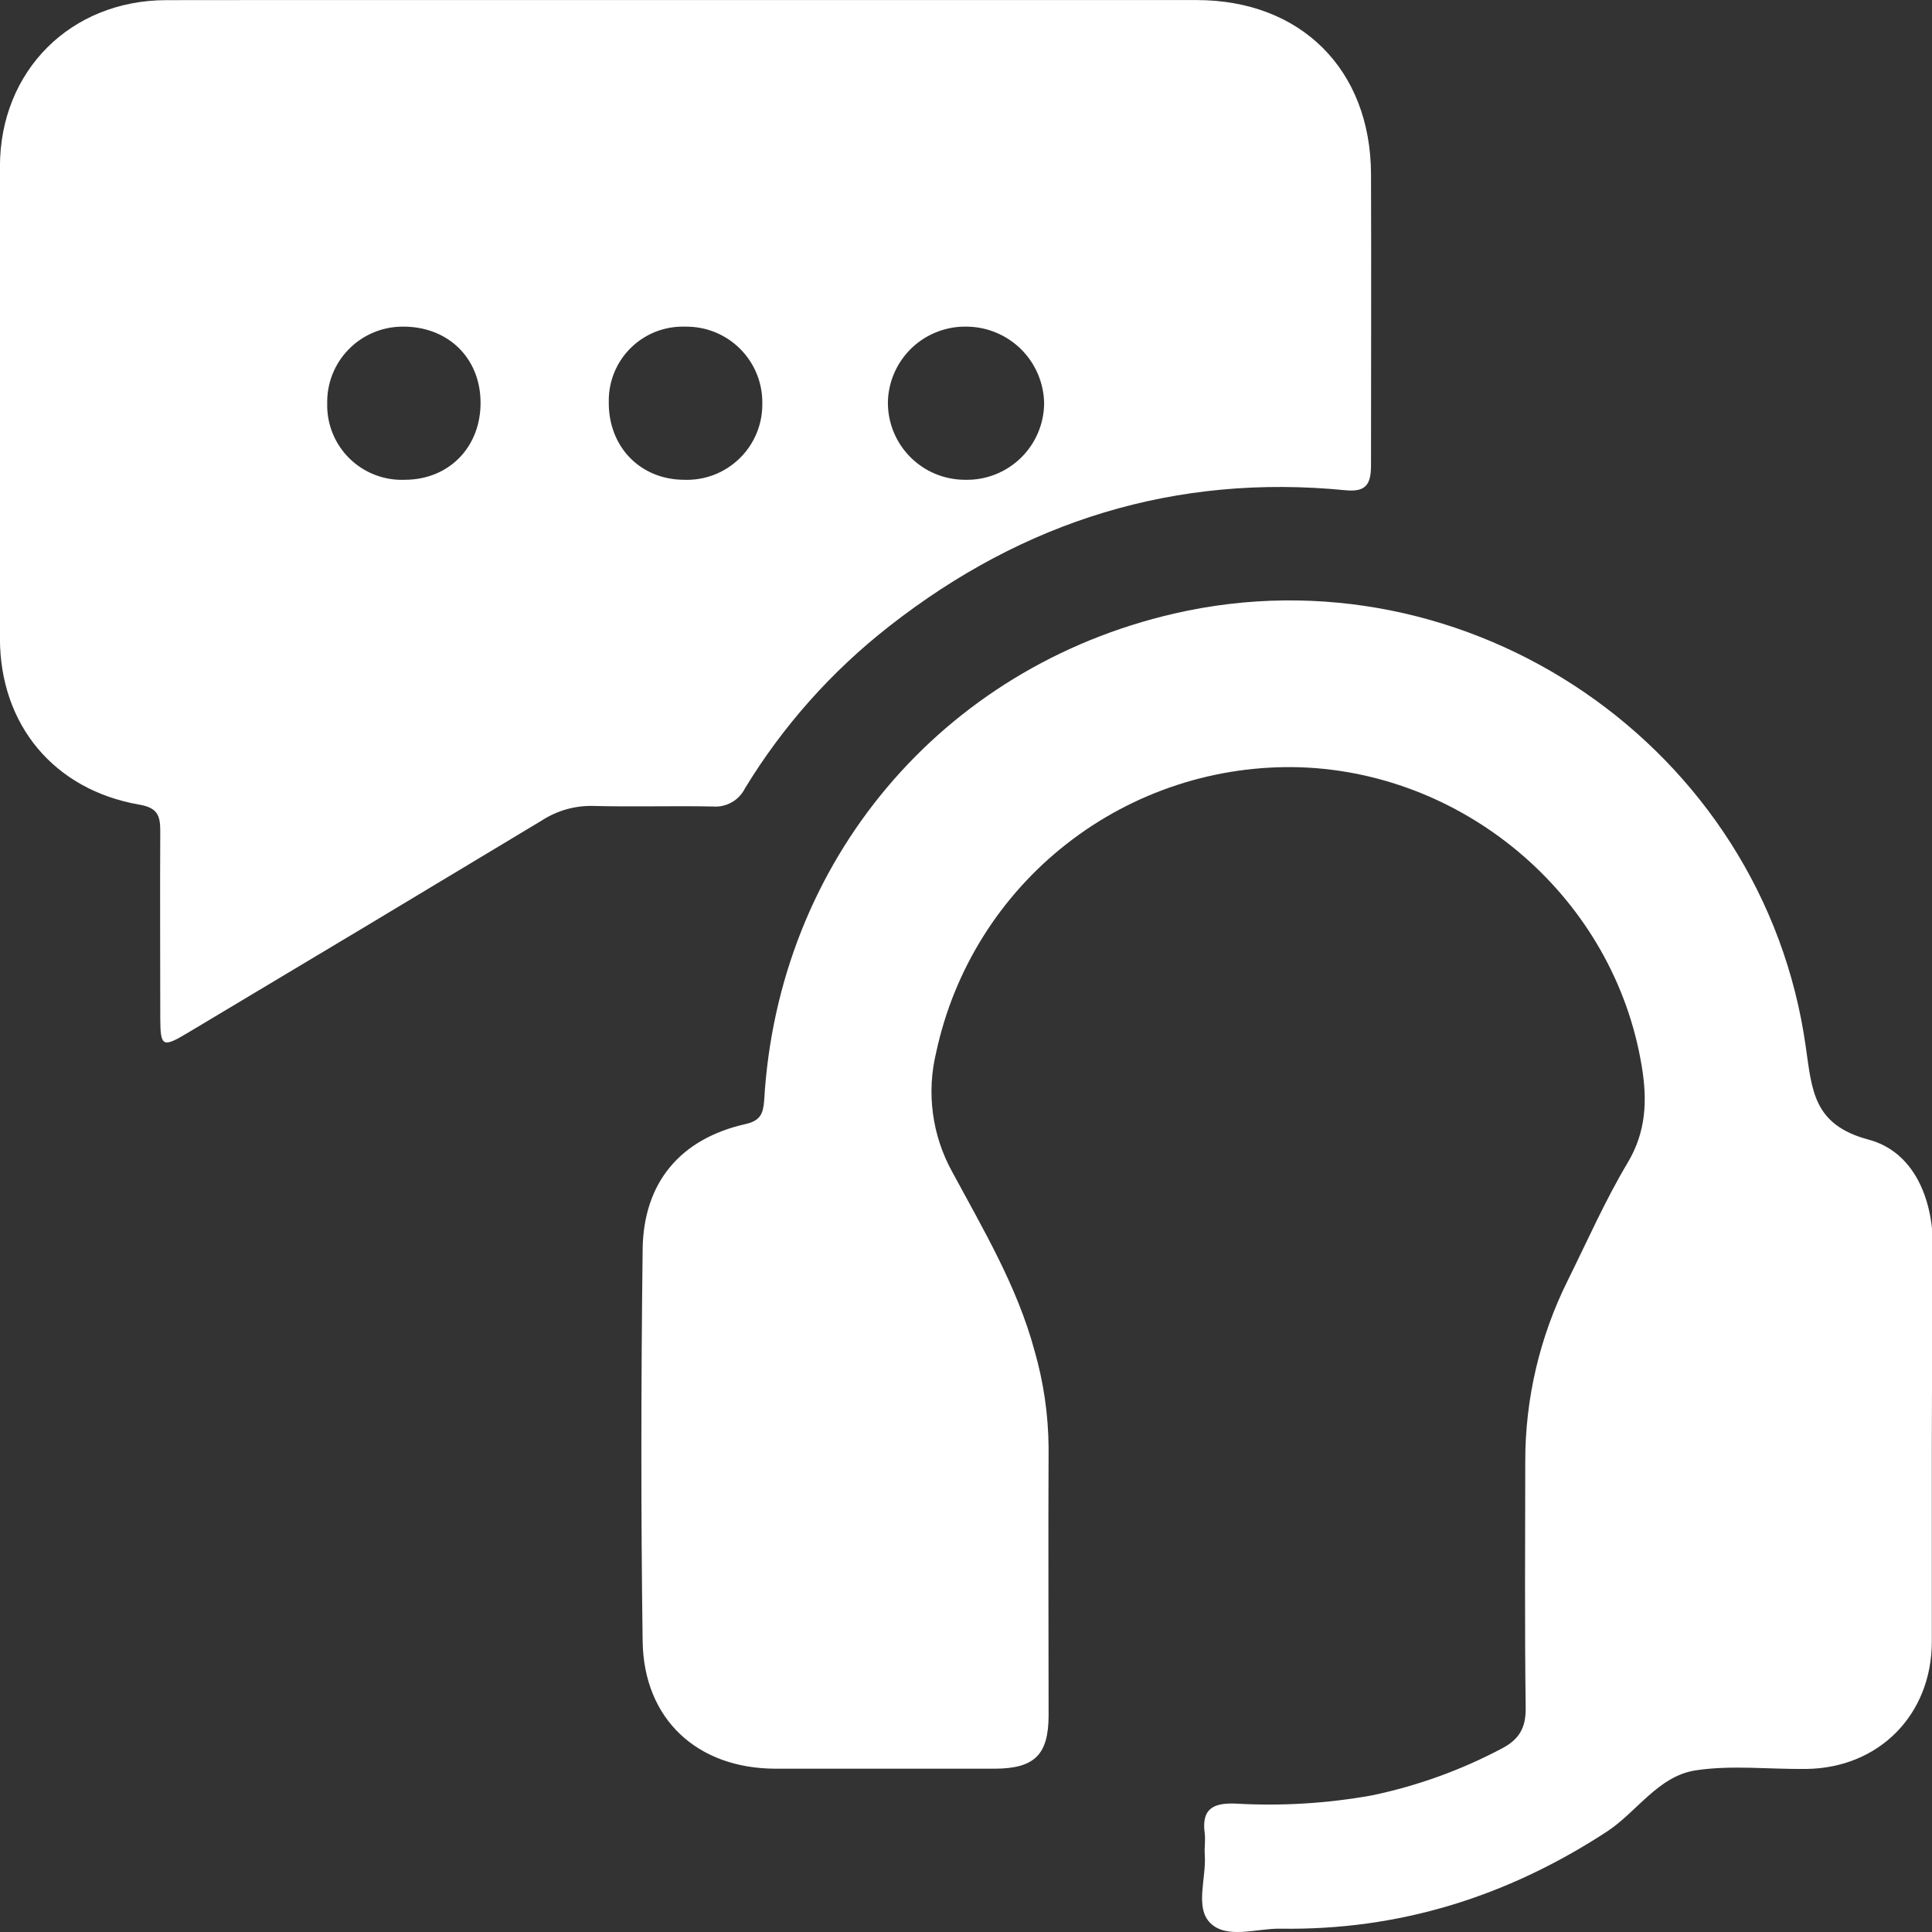
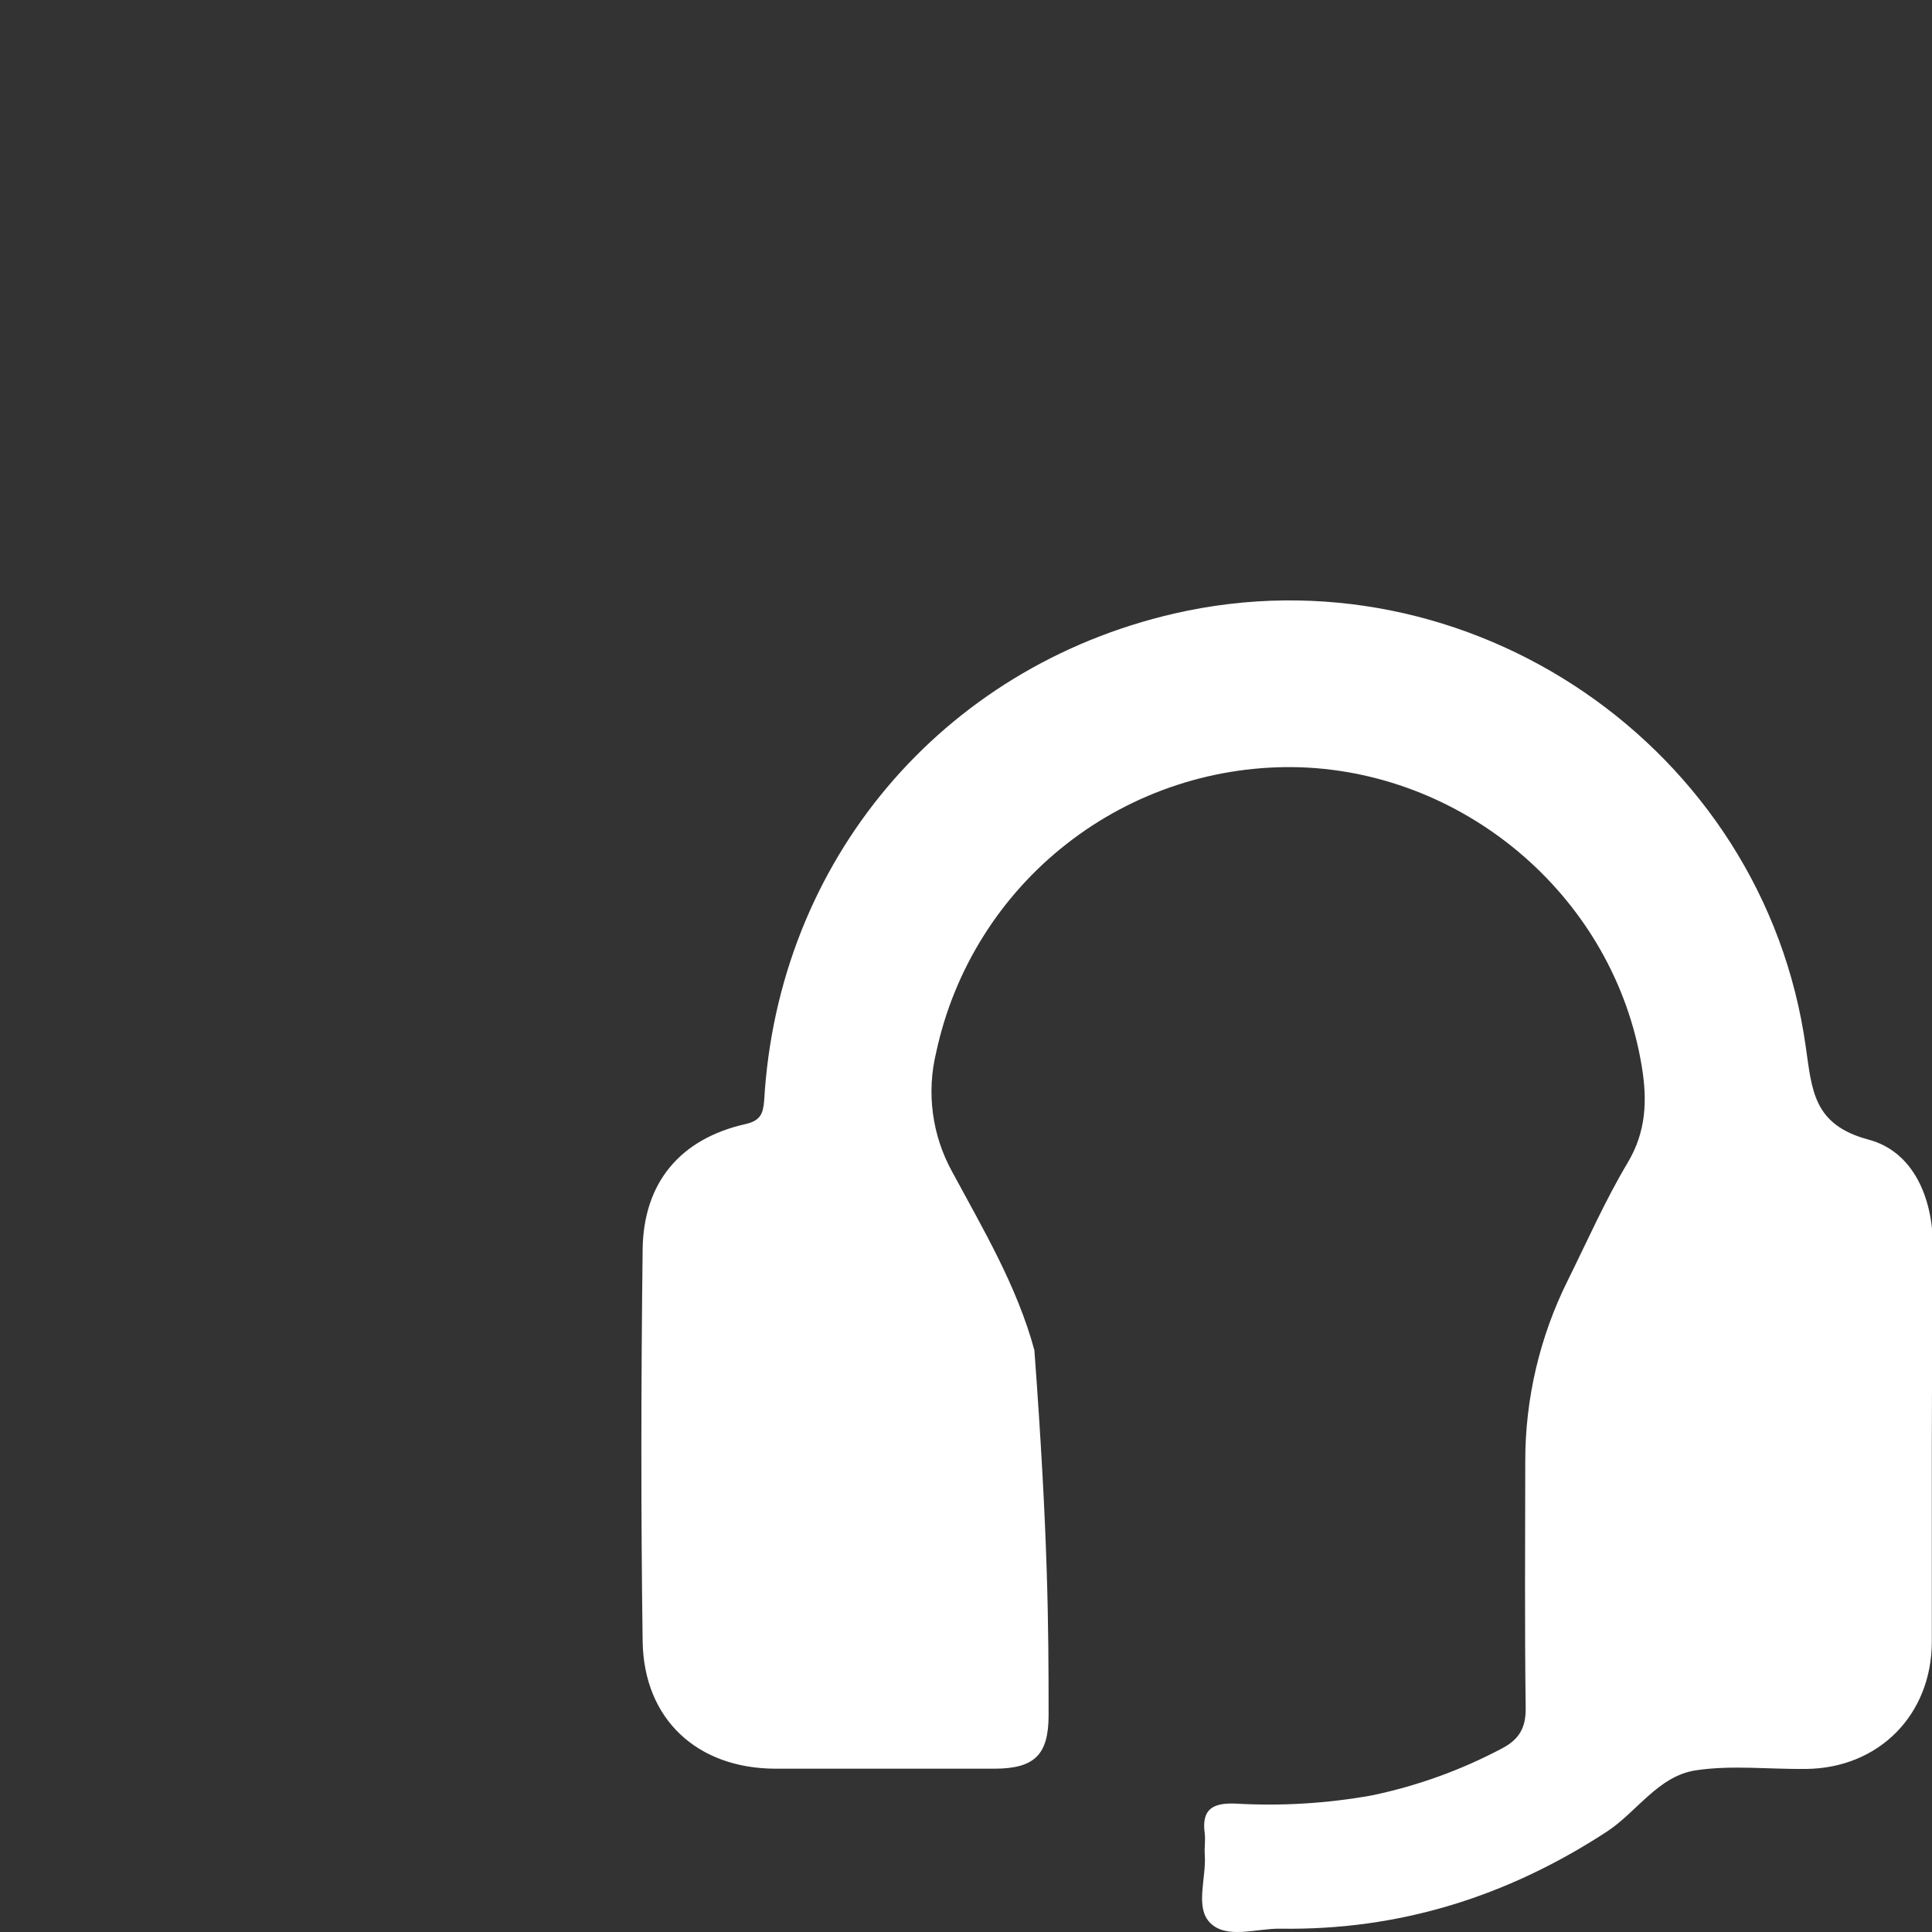
<svg xmlns="http://www.w3.org/2000/svg" fill="none" viewBox="0 0 68 68" height="68" width="68">
  <rect x="0" y="0" width="68" height="68" fill="#333333" stroke="none" />
  <g clip-path="url(#clip0_2_1290)">
-     <path fill="white" d="M24.154 0.002C30.14 0.002 36.127 0.002 42.114 0.002C45.782 0.002 48.237 2.443 48.255 6.114C48.268 9.529 48.255 12.946 48.255 16.361C48.255 16.993 48.122 17.329 47.37 17.256C41.371 16.664 36.029 18.34 31.308 22.034C29.28 23.616 27.556 25.552 26.22 27.748C26.117 27.955 25.954 28.127 25.752 28.24C25.55 28.354 25.319 28.405 25.088 28.386C23.681 28.358 22.272 28.404 20.867 28.366C20.234 28.353 19.611 28.529 19.08 28.872C14.925 31.376 10.764 33.872 6.595 36.36C5.725 36.882 5.646 36.84 5.641 35.848C5.641 33.639 5.628 31.441 5.641 29.237C5.641 28.689 5.528 28.428 4.902 28.32C1.9 27.799 0.002 25.51 -0.002 22.475C-0.002 16.938 -0.002 11.402 -0.002 5.865C-0.002 2.494 2.484 0.011 5.851 0.005C11.961 -0.004 18.058 0.005 24.154 0.002ZM33.976 16.887C34.336 16.895 34.693 16.831 35.028 16.699C35.363 16.568 35.668 16.371 35.926 16.121C36.184 15.87 36.39 15.572 36.531 15.241C36.673 14.911 36.747 14.556 36.75 14.197C36.739 13.487 36.453 12.809 35.952 12.305C35.45 11.802 34.773 11.512 34.062 11.497C33.703 11.485 33.344 11.544 33.008 11.671C32.672 11.798 32.364 11.99 32.102 12.236C31.841 12.483 31.631 12.779 31.485 13.107C31.338 13.435 31.259 13.789 31.251 14.148C31.247 14.507 31.315 14.864 31.45 15.196C31.585 15.529 31.786 15.832 32.039 16.087C32.293 16.342 32.595 16.544 32.927 16.681C33.26 16.818 33.616 16.888 33.976 16.887ZM14.242 16.887C15.81 16.887 16.93 15.727 16.914 14.148C16.898 12.569 15.737 11.475 14.153 11.497C13.802 11.499 13.454 11.571 13.131 11.709C12.808 11.846 12.515 12.046 12.27 12.298C12.024 12.549 11.831 12.847 11.702 13.173C11.573 13.499 11.51 13.848 11.517 14.199C11.507 14.557 11.572 14.914 11.706 15.246C11.84 15.579 12.041 15.88 12.296 16.132C12.552 16.384 12.856 16.581 13.191 16.711C13.525 16.841 13.883 16.901 14.242 16.887ZM24.07 16.887C24.429 16.901 24.788 16.843 25.123 16.715C25.459 16.587 25.765 16.392 26.023 16.142C26.282 15.893 26.486 15.593 26.625 15.262C26.764 14.931 26.834 14.575 26.831 14.216C26.838 13.858 26.773 13.502 26.639 13.169C26.505 12.836 26.305 12.534 26.052 12.28C25.798 12.026 25.496 11.826 25.163 11.691C24.83 11.557 24.473 11.491 24.114 11.497C23.763 11.486 23.412 11.546 23.084 11.673C22.756 11.801 22.458 11.994 22.207 12.24C21.956 12.486 21.757 12.78 21.623 13.105C21.489 13.43 21.422 13.779 21.427 14.13C21.402 15.712 22.524 16.878 24.07 16.887Z" />
-     <path fill="white" d="M67.994 50.934C67.994 53.223 67.994 55.509 67.994 57.797C67.981 60.366 66.124 62.233 63.569 62.261C62.273 62.277 60.953 62.118 59.685 62.31C58.358 62.511 57.617 63.777 56.542 64.477C53.044 66.756 49.242 67.949 45.063 67.883C44.222 67.87 43.169 68.263 42.592 67.677C42.05 67.13 42.464 66.098 42.404 65.281C42.386 65.036 42.431 64.782 42.404 64.539C42.282 63.675 42.683 63.447 43.495 63.481C45.093 63.573 46.697 63.476 48.273 63.194C49.868 62.863 51.408 62.309 52.847 61.548C53.46 61.232 53.708 60.823 53.699 60.117C53.661 57.225 53.681 54.331 53.684 51.438C53.681 49.225 54.195 47.042 55.183 45.061C55.869 43.678 56.493 42.258 57.281 40.937C57.944 39.833 57.982 38.728 57.785 37.533C56.82 31.646 51.675 27.218 45.782 27.006C42.806 26.912 39.891 27.865 37.547 29.698C35.202 31.53 33.576 34.127 32.952 37.034C32.605 38.453 32.803 39.95 33.507 41.231C34.6 43.261 35.794 45.262 36.407 47.522C36.729 48.634 36.897 49.785 36.907 50.943C36.892 54.084 36.907 57.225 36.907 60.366C36.907 61.762 36.414 62.248 35.007 62.252C32.441 62.252 29.874 62.252 27.306 62.252C24.546 62.252 22.661 60.516 22.619 57.773C22.555 53.172 22.564 48.571 22.619 43.97C22.648 41.62 23.946 40.082 26.234 39.565C26.771 39.444 26.86 39.194 26.897 38.726C27.384 30.306 33.138 23.485 41.325 21.596C51.684 19.208 62.079 26.303 63.556 36.837C63.778 38.37 63.813 39.59 65.768 40.111C67.339 40.531 68.016 42.143 68.034 43.819C68.025 46.196 67.994 48.562 67.994 50.934Z" />
+     <path fill="white" d="M67.994 50.934C67.994 53.223 67.994 55.509 67.994 57.797C67.981 60.366 66.124 62.233 63.569 62.261C62.273 62.277 60.953 62.118 59.685 62.31C58.358 62.511 57.617 63.777 56.542 64.477C53.044 66.756 49.242 67.949 45.063 67.883C44.222 67.87 43.169 68.263 42.592 67.677C42.05 67.13 42.464 66.098 42.404 65.281C42.386 65.036 42.431 64.782 42.404 64.539C42.282 63.675 42.683 63.447 43.495 63.481C45.093 63.573 46.697 63.476 48.273 63.194C49.868 62.863 51.408 62.309 52.847 61.548C53.46 61.232 53.708 60.823 53.699 60.117C53.661 57.225 53.681 54.331 53.684 51.438C53.681 49.225 54.195 47.042 55.183 45.061C55.869 43.678 56.493 42.258 57.281 40.937C57.944 39.833 57.982 38.728 57.785 37.533C56.82 31.646 51.675 27.218 45.782 27.006C42.806 26.912 39.891 27.865 37.547 29.698C35.202 31.53 33.576 34.127 32.952 37.034C32.605 38.453 32.803 39.95 33.507 41.231C34.6 43.261 35.794 45.262 36.407 47.522C36.892 54.084 36.907 57.225 36.907 60.366C36.907 61.762 36.414 62.248 35.007 62.252C32.441 62.252 29.874 62.252 27.306 62.252C24.546 62.252 22.661 60.516 22.619 57.773C22.555 53.172 22.564 48.571 22.619 43.97C22.648 41.62 23.946 40.082 26.234 39.565C26.771 39.444 26.86 39.194 26.897 38.726C27.384 30.306 33.138 23.485 41.325 21.596C51.684 19.208 62.079 26.303 63.556 36.837C63.778 38.37 63.813 39.59 65.768 40.111C67.339 40.531 68.016 42.143 68.034 43.819C68.025 46.196 67.994 48.562 67.994 50.934Z" />
  </g>
  <defs>
    <clipPath id="clip0_2_1290">
      <rect fill="white" height="68" width="68" />
    </clipPath>
  </defs>
</svg>